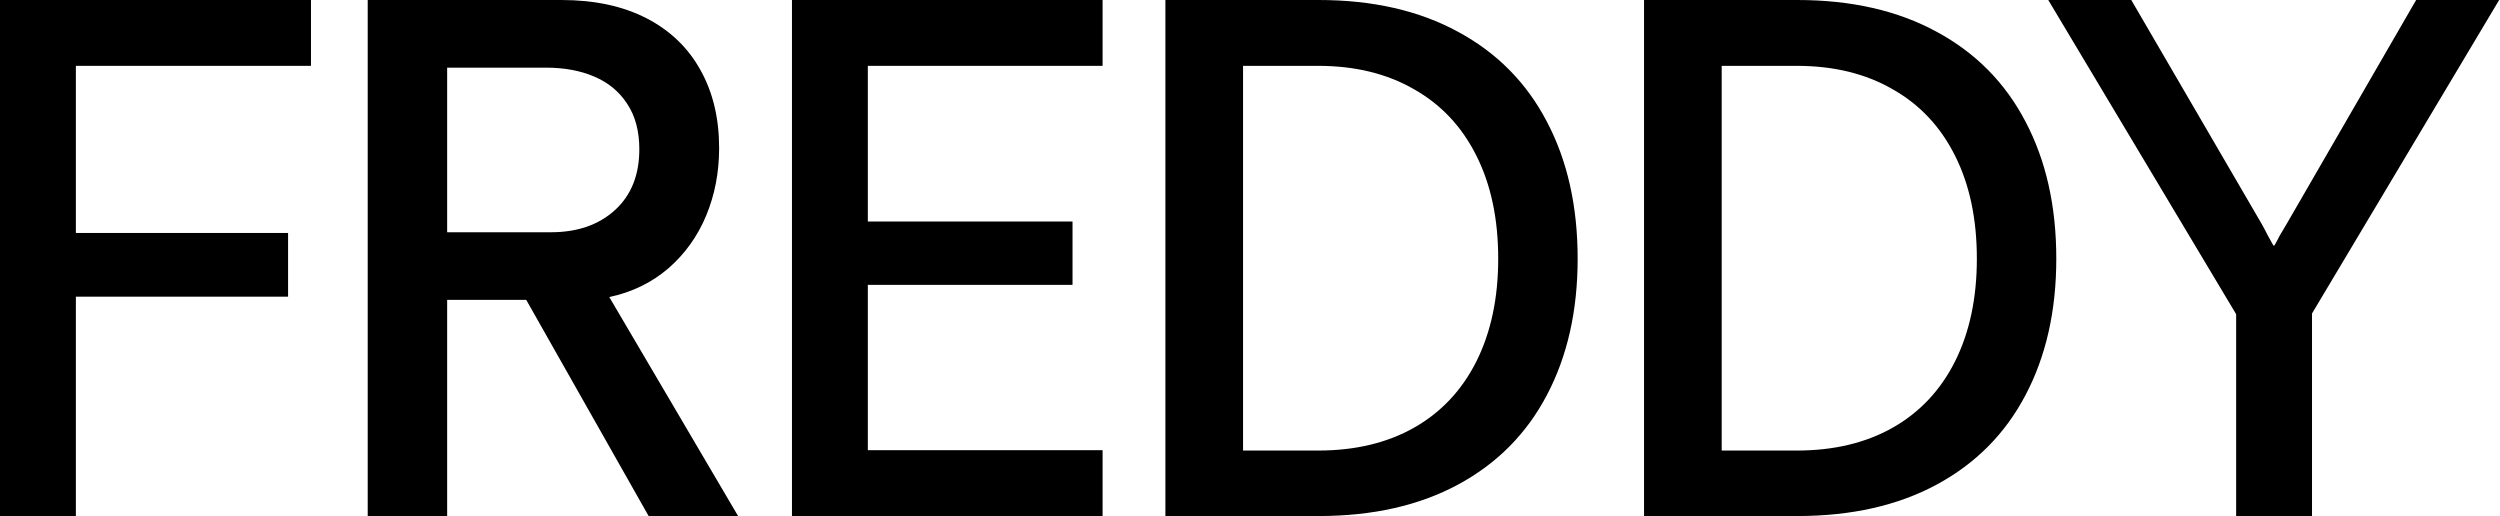
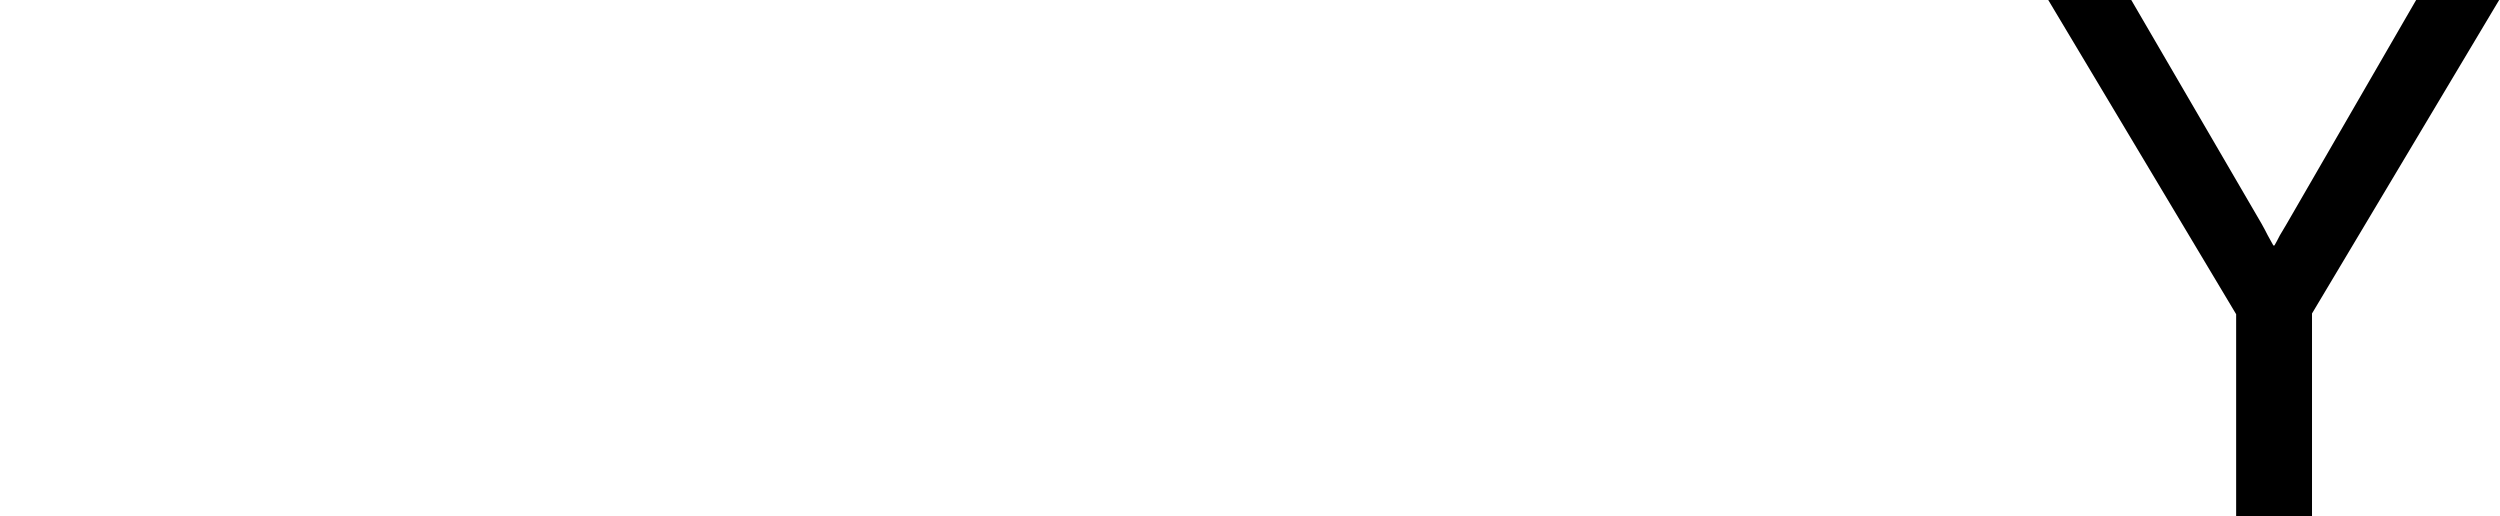
<svg xmlns="http://www.w3.org/2000/svg" width="1216" height="251" viewBox="0 0 1216 251" fill="none">
-   <path d="M0 251V0H151.261V32.028H36.901V113.316H140.121V144.299H36.901V251H0Z" fill="black" />
-   <path d="M178.854 251V0H273.023C289.152 0 302.962 2.959 314.45 8.877C325.938 14.795 334.699 23.209 340.733 34.117C346.768 44.908 349.785 57.557 349.785 72.062C349.785 83.783 347.696 94.691 343.518 104.786C339.341 114.882 333.191 123.469 325.068 130.548C316.945 137.51 307.371 142.152 296.347 144.473L359.01 251H315.494L255.964 145.865H217.496V251H178.854ZM267.975 112.967C280.855 112.967 291.241 109.37 299.132 102.175C307.023 94.981 310.968 85.117 310.968 72.585C310.968 63.765 308.996 56.397 305.05 50.478C301.221 44.56 295.883 40.151 289.036 37.25C282.306 34.349 274.415 32.898 265.364 32.898H217.496V112.967H267.975Z" fill="black" />
-   <path d="M385.21 251V0H536.298V32.028H422.112V107.745H521.676V138.555H422.112V218.972H536.298V251H385.21Z" fill="black" />
-   <path d="M566.849 251V0H641.349C667.69 0 690.318 5.164 709.233 15.492C728.148 25.703 742.538 40.267 752.401 59.182C762.381 78.097 767.371 100.319 767.371 125.848C767.371 151.145 762.381 173.252 752.401 192.166C742.538 210.965 728.148 225.471 709.233 235.682C690.318 245.894 667.69 251 641.349 251H566.849ZM641.174 219.146C659.161 219.146 674.711 215.433 687.824 208.006C700.936 200.58 711.032 189.846 718.111 175.804C725.189 161.647 728.729 144.995 728.729 125.848C728.729 106.469 725.189 89.759 718.111 75.718C711.032 61.561 700.878 50.769 687.65 43.342C674.537 35.799 659.045 32.028 641.174 32.028H604.621V219.146H641.174Z" fill="black" />
-   <path d="M799.663 251V0H874.162C900.504 0 923.132 5.164 942.047 15.492C960.962 25.703 975.351 40.267 985.215 59.182C995.195 78.097 1000.18 100.319 1000.18 125.848C1000.18 151.145 995.195 173.252 985.215 192.166C975.351 210.965 960.962 225.471 942.047 235.682C923.132 245.894 900.504 251 874.162 251H799.663ZM873.988 219.146C891.975 219.146 907.525 215.433 920.637 208.006C933.75 200.58 943.846 189.846 950.925 175.804C958.003 161.647 961.542 144.995 961.542 125.848C961.542 106.469 958.003 89.759 950.925 75.718C943.846 61.561 933.692 50.769 920.463 43.342C907.351 35.799 891.859 32.028 873.988 32.028H837.435V219.146H873.988Z" fill="black" />
  <path d="M1087.66 251V152.828L996.272 0H1036.65L1100.01 108.79C1101.06 110.647 1102.04 112.503 1102.97 114.36C1104.02 116.217 1104.95 117.899 1105.76 119.408H1106.28C1107.09 118.015 1107.96 116.391 1108.89 114.534C1109.94 112.677 1111.04 110.821 1112.2 108.964L1175.21 0H1215.59L1124.56 152.48V251H1087.66Z" fill="black" />
</svg>